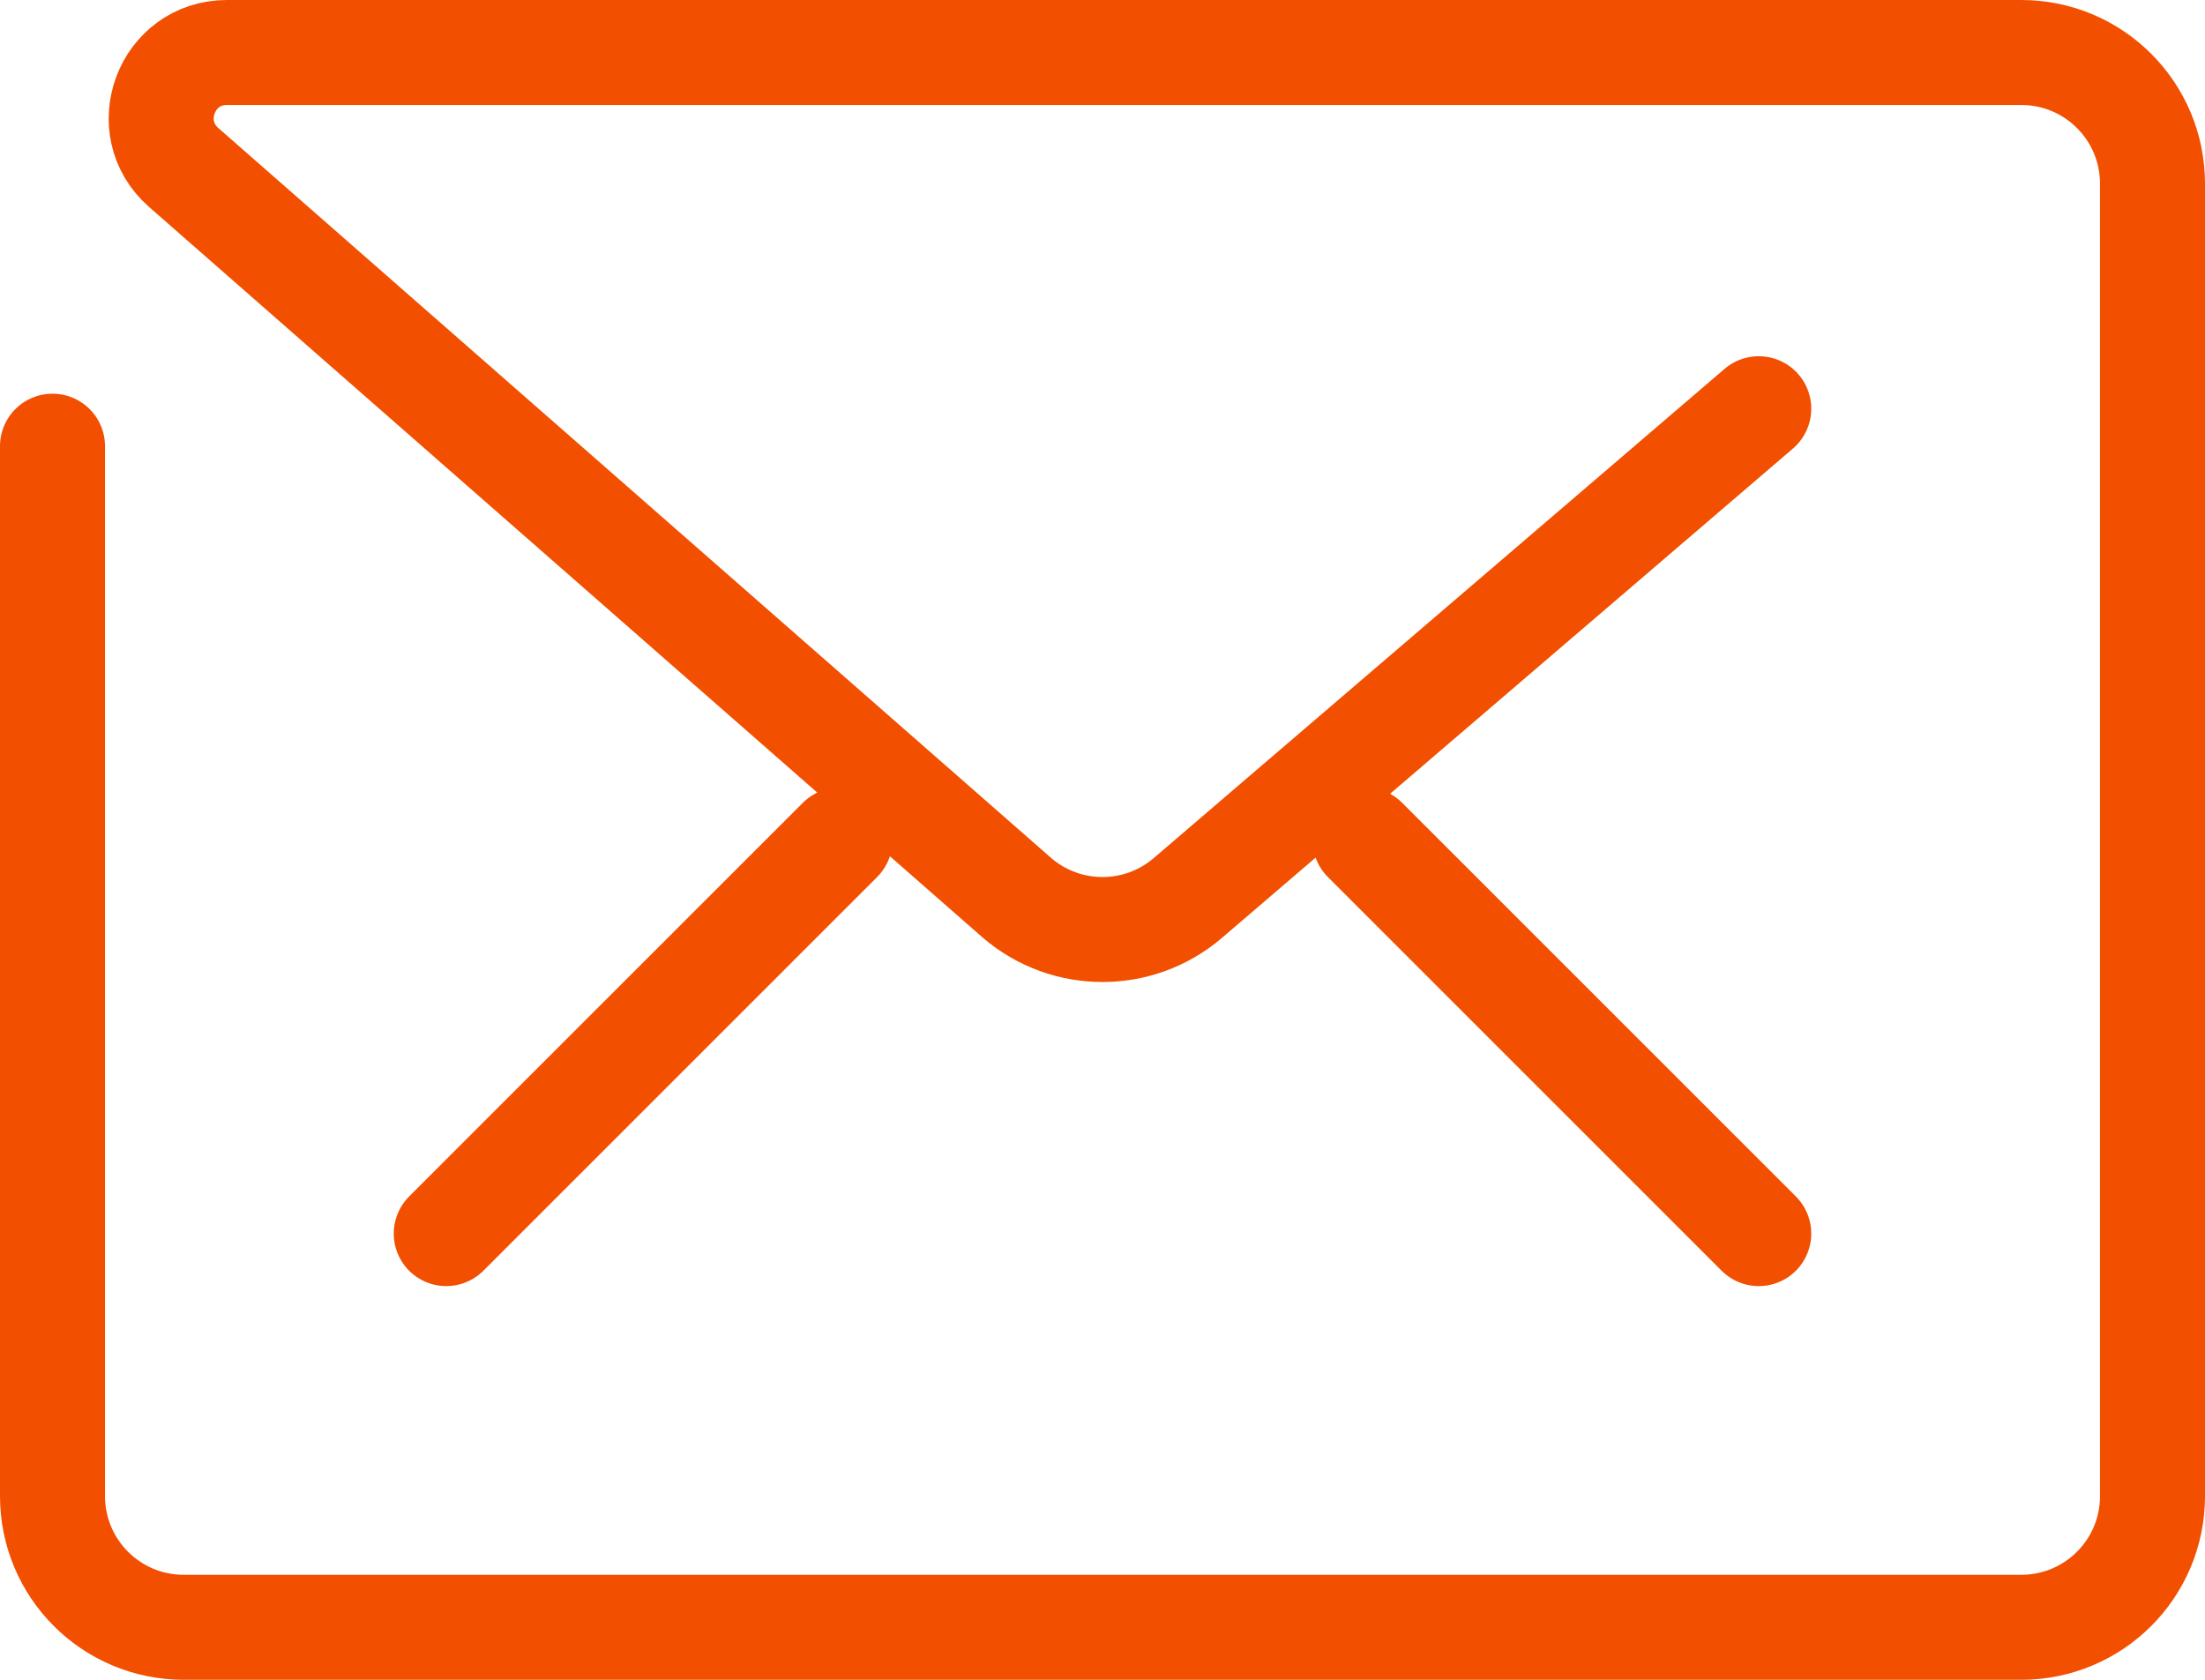
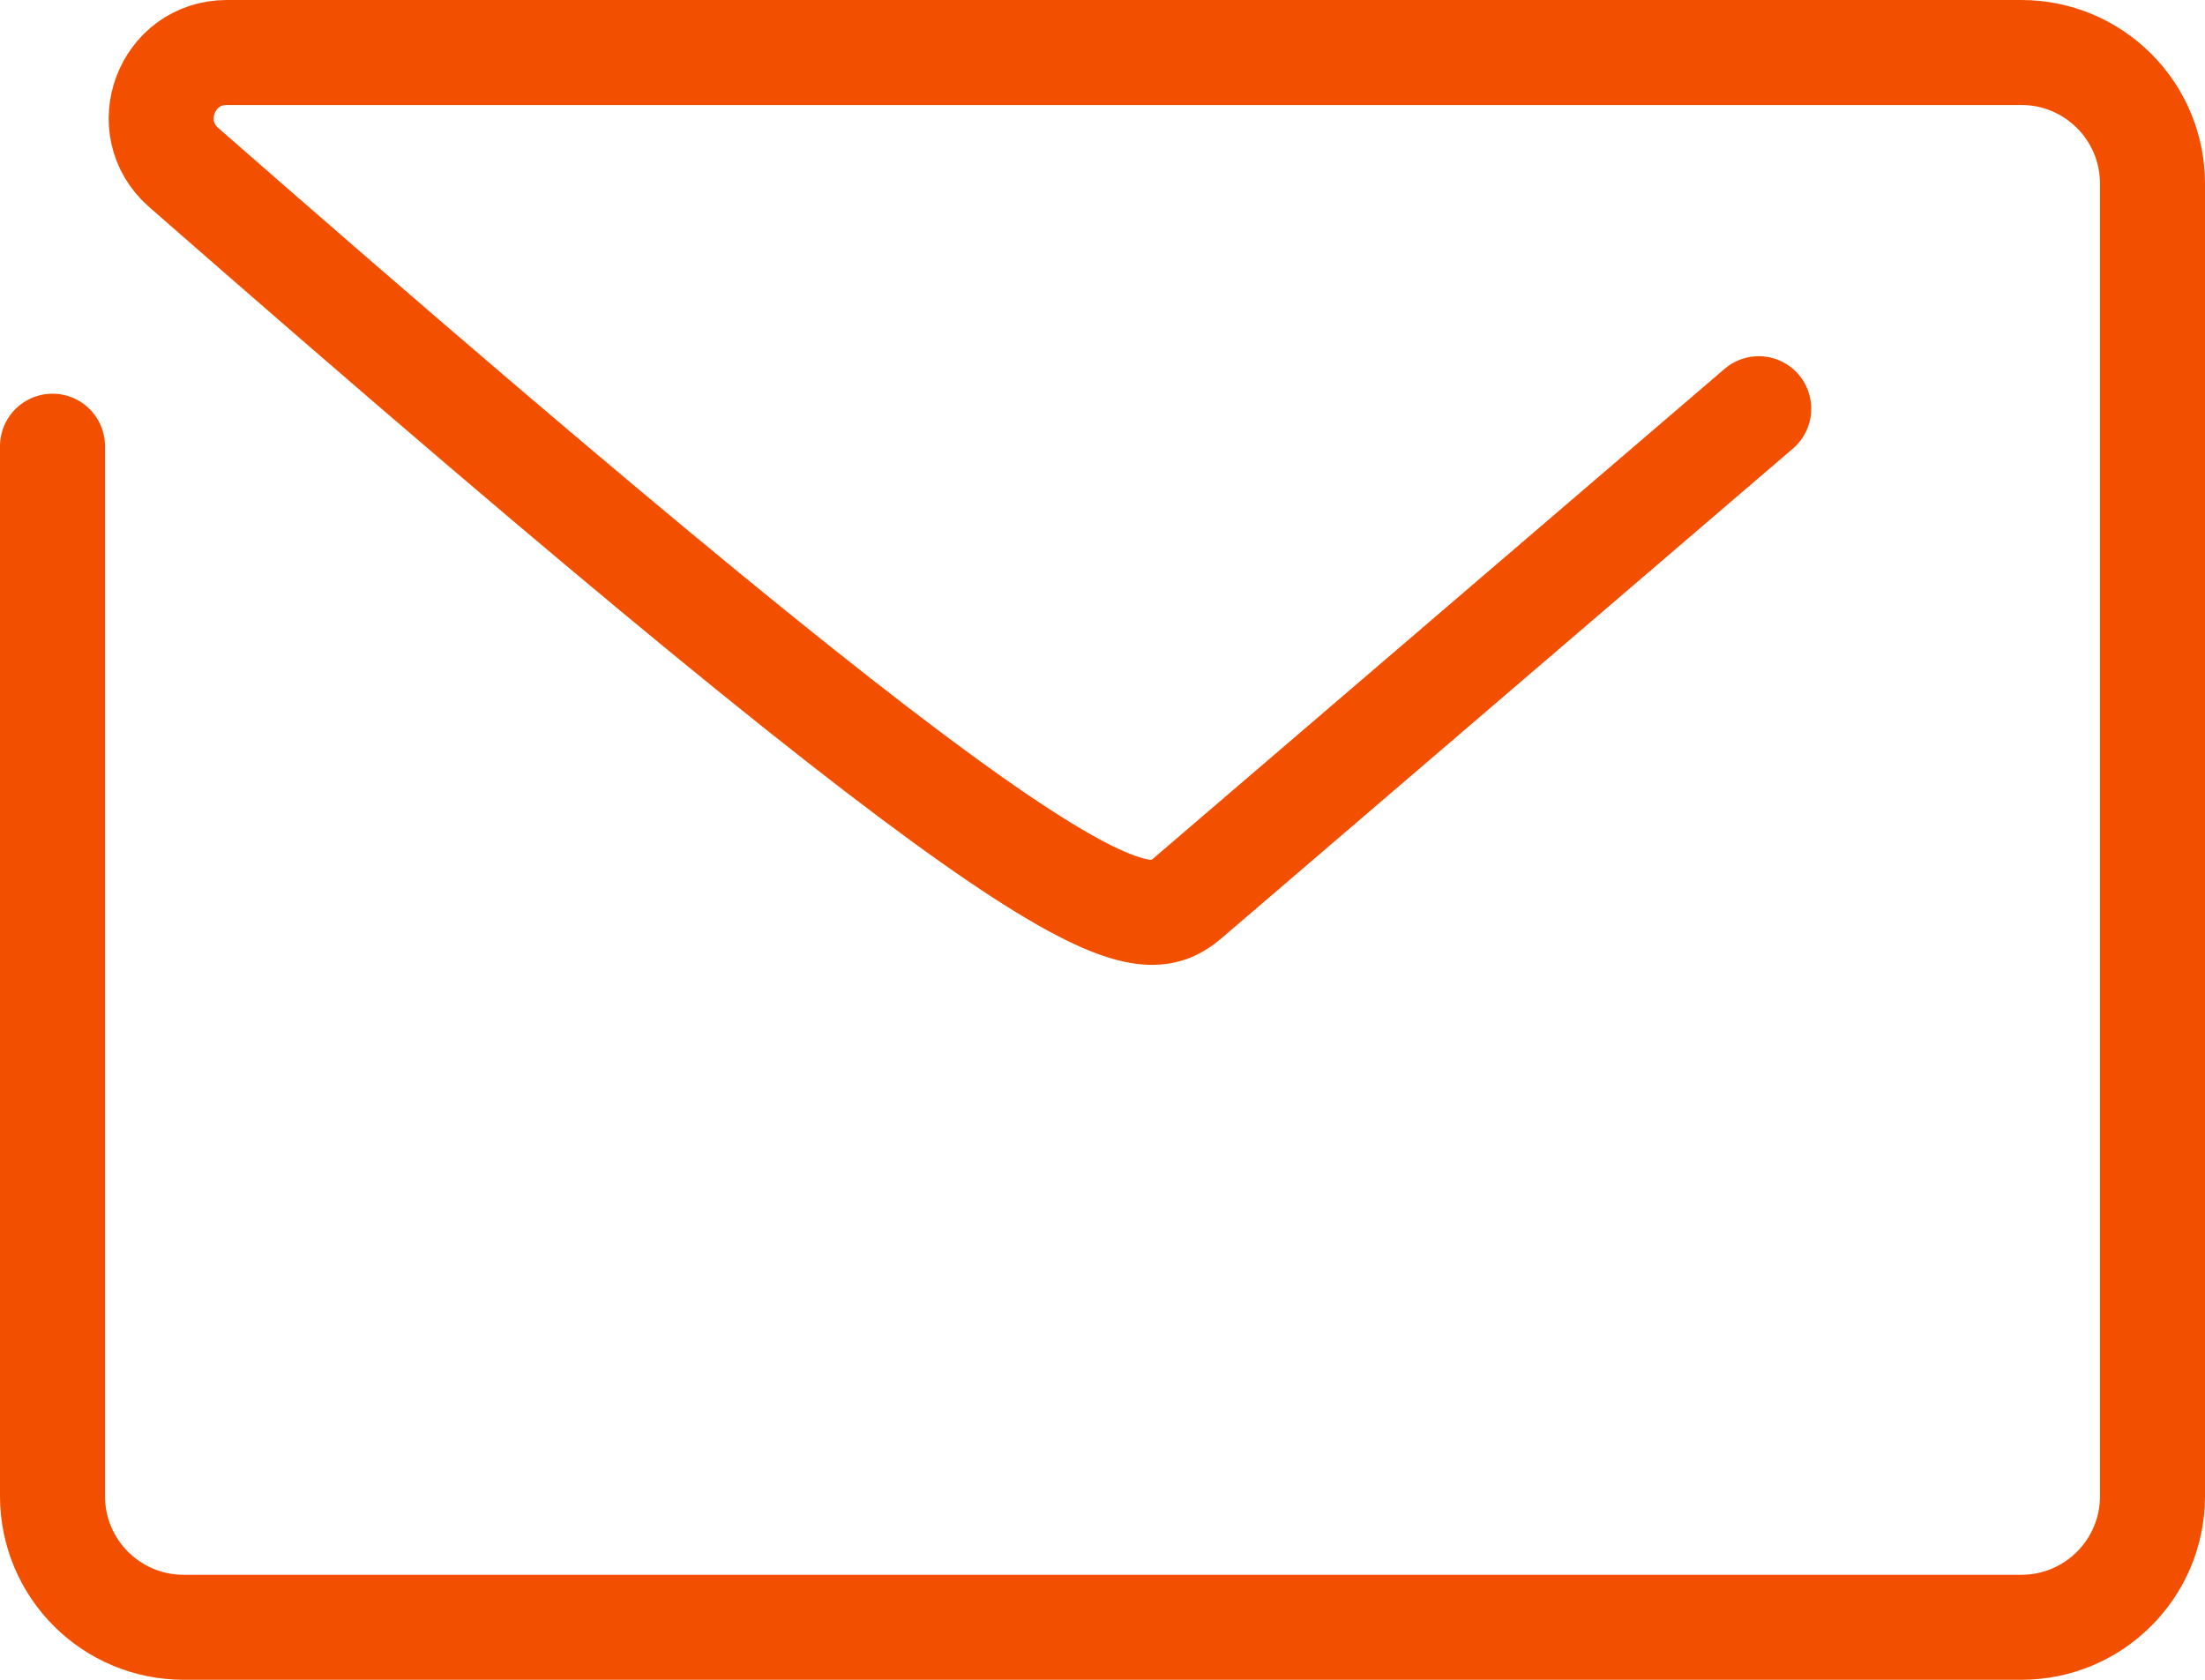
<svg xmlns="http://www.w3.org/2000/svg" fill="none" viewBox="1.75 4 21 16">
-   <path d="M2.25 8.25V18.25C2.25 18.941 2.809 19.5 3.5 19.5H21C21.691 19.5 22.25 18.941 22.25 18.25V5.75C22.25 5.059 21.691 4.5 21 4.5H3.911C3.334 4.5 3.066 5.215 3.499 5.595L11.437 12.553C11.905 12.954 12.595 12.954 13.063 12.553L18.5 7.893" stroke="#F24F00" stroke-linecap="round" stroke-linejoin="round" />
-   <path d="M6 15.75L9.75 12" stroke="#F24F00" stroke-linecap="round" stroke-linejoin="round" />
-   <path d="M18.5 15.75L14.75 12" stroke="#F24F00" stroke-linecap="round" stroke-linejoin="round" />
+   <path d="M2.25 8.25V18.25C2.25 18.941 2.809 19.5 3.5 19.5H21C21.691 19.5 22.25 18.941 22.25 18.25V5.75C22.25 5.059 21.691 4.5 21 4.5H3.911C3.334 4.5 3.066 5.215 3.499 5.595C11.905 12.954 12.595 12.954 13.063 12.553L18.5 7.893" stroke="#F24F00" stroke-linecap="round" stroke-linejoin="round" />
</svg>